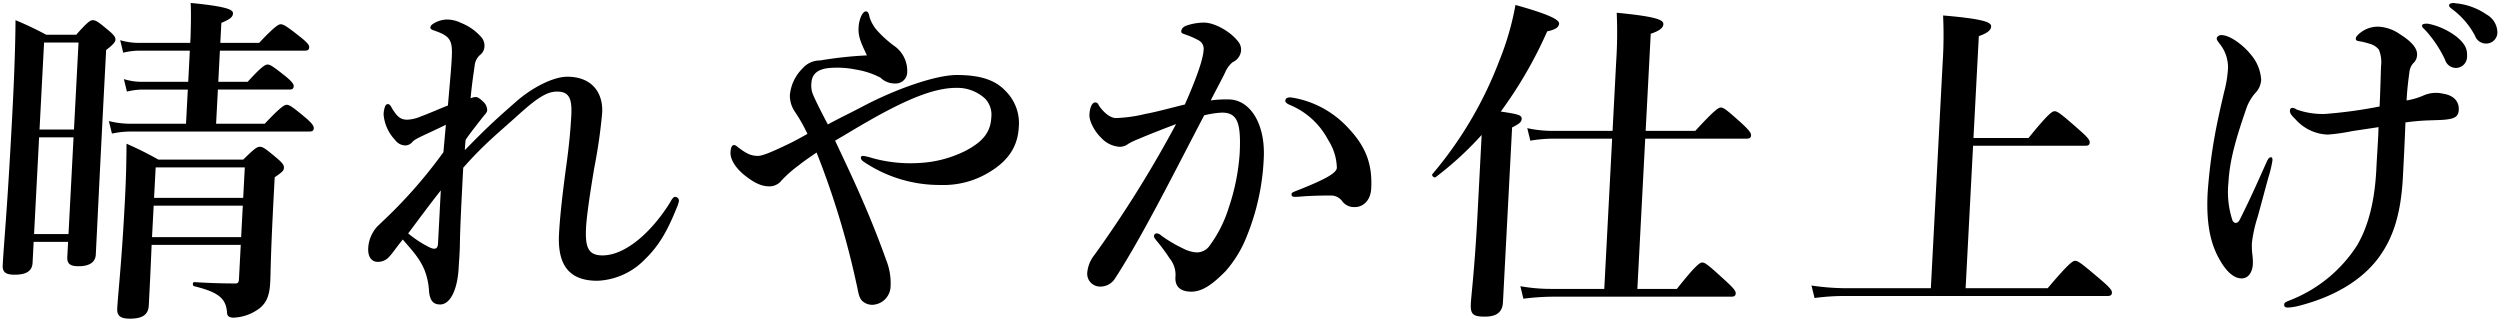
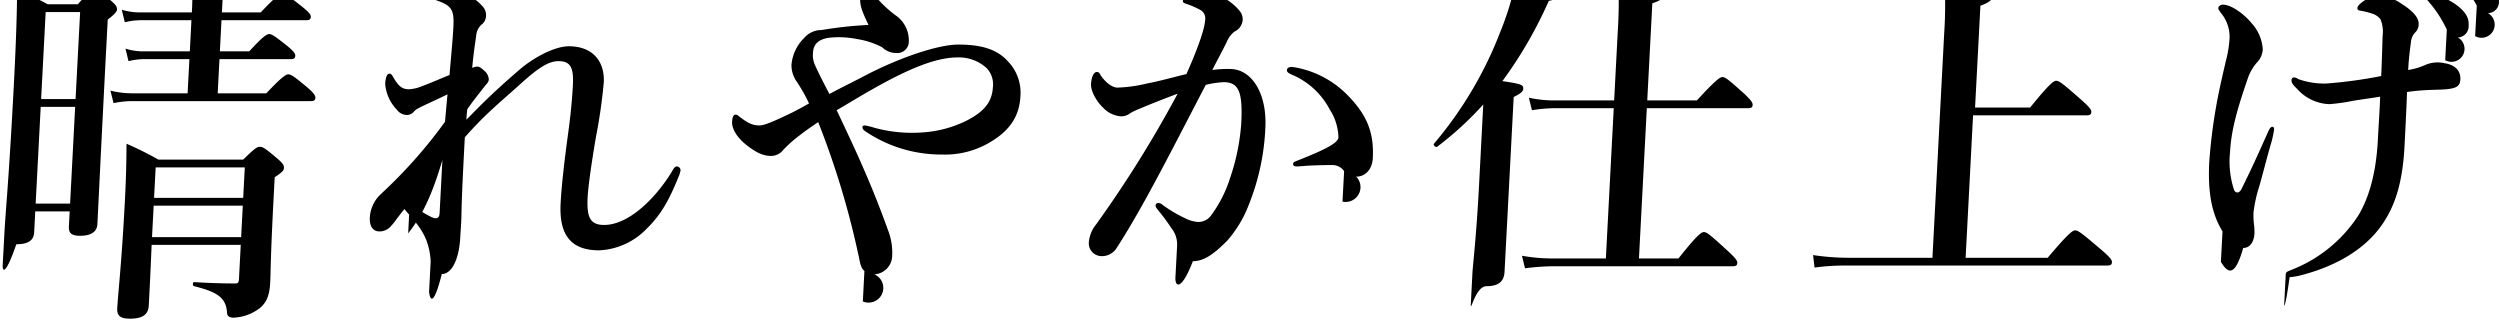
<svg xmlns="http://www.w3.org/2000/svg" width="467.163" height="60.053" viewBox="0 0 467.163 60.053">
-   <path d="M10934.41-131.9c.147-2.846.811-8.284,1.416-19.856.221-4.237.285-6.643.32-10.941a64.466,64.466,0,0,1,5.963,2.973h15.837c2.062-2.024,2.587-2.4,3.092-2.4.629,0,1.114.38,3.232,2.149.963.824,1.32,1.266,1.293,1.771s-.228.758-1.73,1.771l-.17,3.224c-.649,12.4-.545,14.042-.674,16.5-.121,2.277-.635,3.667-1.954,4.744a8.678,8.678,0,0,1-4.887,1.771c-.759,0-1.185-.255-1.216-.886-.176-2.657-1.5-3.856-6.173-4.995-.311-.064-.276-.763.039-.763,2.895.191,5.665.255,7.684.255.5,0,.642-.191.677-.886l.332-6.324h-16.655c-.227,5.5-.382,8.476-.53,11.321-.092,1.771-1.264,2.465-3.472,2.465C10935.13-130,10934.332-130.444,10934.41-131.9Zm6.5-13.343h16.653l.31-5.883h-16.656Zm.382-7.337h16.654l.3-5.689h-16.656Zm246.054,19.795c.087-1.644.725-6.638,1.249-16.63l.778-14.925a61.654,61.654,0,0,1-8.613,7.9c-.264.191-.8-.314-.6-.569a72.455,72.455,0,0,0,12.457-21.058,52.9,52.9,0,0,0,3.076-10.559c5.659,1.58,8.19,2.654,8.146,3.476-.037.7-.689,1.138-2.221,1.455a79.39,79.39,0,0,1-8.671,14.986c3.443.508,3.939.7,3.9,1.391-.031.569-.425.888-1.786,1.582l-1.711,32.693c-.1,1.835-1.211,2.657-3.357,2.657S11187.242-130.758,11187.349-132.782Zm151.988.125c.021-.442.6-.569,1.176-.822a26.179,26.179,0,0,0,12.463-10.244c2.218-3.793,3.355-8.66,3.609-14.734.115-2.213.36-5.691.382-7.335-2.033.316-4.26.633-5.023.76a34.075,34.075,0,0,1-4.449.631,8.389,8.389,0,0,1-5.972-2.782c-.843-.822-1.139-1.2-1.112-1.707a.483.483,0,0,1,.469-.508,1.752,1.752,0,0,1,.8.319,14.333,14.333,0,0,0,5.319.819,86.446,86.446,0,0,0,10.167-1.391c.109-2.085.187-4.742.265-7.46a6.15,6.15,0,0,0-.4-3.162,3.207,3.207,0,0,0-1.646-1.074,13.582,13.582,0,0,0-2.055-.508c-.378-.064-.625-.128-.606-.5.015-.255.225-.635,1.012-1.2a5.3,5.3,0,0,1,3.2-1.013,7.677,7.677,0,0,1,4.09,1.452c1.711,1.075,3.22,2.4,3.146,3.8a2.16,2.16,0,0,1-.712,1.582,2.918,2.918,0,0,0-.724,1.707c-.3,2.149-.447,3.731-.525,5.247a13.014,13.014,0,0,0,3.205-.947,5.786,5.786,0,0,1,3.612-.316c1.688.253,3.027,1.2,2.934,3.035-.064,1.2-.714,1.582-2.175,1.774-.894.123-2.027.123-3.608.187a38.441,38.441,0,0,0-4.182.38c-.128,3.6-.337,7.588-.472,10.183-.391,7.46-2.062,11.7-4.51,15.048-2.987,4.048-7.948,7.21-14.727,8.981a10.748,10.748,0,0,1-2.229.378C11339.559-132.088,11339.312-132.213,11339.337-132.657Zm-265.6-.567c-.788-.633-.85-1.9-1.16-3.165a156.361,156.361,0,0,0-7.481-24.659c-1.18.819-2.158,1.455-3.274,2.34a23.865,23.865,0,0,0-3.243,2.846,2.891,2.891,0,0,1-2.267,1.138c-1.578,0-2.929-.7-4.686-2.09-1.937-1.58-2.675-3.16-2.616-4.3.05-.949.323-1.33.639-1.33.378,0,.612.316.979.571,1.461,1.075,2.259,1.452,3.521,1.452.821,0,2.5-.694,5.409-2.085.839-.38,2.266-1.141,3.828-2.024a29.821,29.821,0,0,0-2.367-4.175,5.35,5.35,0,0,1-.915-3.035,8,8,0,0,1,2.342-4.995,4.283,4.283,0,0,1,3.3-1.516,74,74,0,0,1,8.756-.949c-1.138-2.4-1.646-3.54-1.559-5.186.087-1.71.789-3.035,1.354-3.035.38,0,.553.314.7,1.075a6.975,6.975,0,0,0,1.385,2.465,21.65,21.65,0,0,0,3.129,2.846,5.681,5.681,0,0,1,2.524,4.87,2.152,2.152,0,0,1-2.323,2.213,3.751,3.751,0,0,1-2.658-1.074,14.861,14.861,0,0,0-4.588-1.518,17.132,17.132,0,0,0-5.415-.253c-2.1.316-2.848,1.391-2.917,2.721a4.415,4.415,0,0,0,.38,2.4c.336.763,1.077,2.343,2.684,5.377,2.464-1.33,4.6-2.34,6.744-3.479,6.161-3.224,13.486-5.755,17.334-5.755,4.039,0,7.091.76,9.181,3.037a8.427,8.427,0,0,1,2.424,6.7c-.184,3.538-1.9,6.2-5.29,8.282a16.374,16.374,0,0,1-9.345,2.529,25.312,25.312,0,0,1-13.795-3.982c-.8-.508-1.1-.7-1.075-1.2.011-.189.267-.253.519-.253a16.143,16.143,0,0,1,1.743.444,26.586,26.586,0,0,0,8.6.883,21.761,21.761,0,0,0,8.569-2.213c3.049-1.58,4.778-3.287,4.935-6.26a4.381,4.381,0,0,0-1.139-3.54,7.66,7.66,0,0,0-5.448-2.024c-4.165,0-9.453,2.215-16.8,6.449-1.891,1.075-3.716,2.213-5.8,3.415,1.136,2.4,2.272,4.808,3.4,7.274,2.662,5.819,4.67,10.877,6.155,15.05a11.626,11.626,0,0,1,.817,4.87,3.537,3.537,0,0,1-3.337,3.476A2.719,2.719,0,0,1,11073.735-133.223Zm-81.054-1.771a12.736,12.736,0,0,0-.857-4.111c-1.01-2.4-2.572-3.92-4.056-5.691-1.417,1.771-2.037,2.721-2.434,3.1a2.794,2.794,0,0,1-2.392,1.074c-.878-.064-1.725-.756-1.63-2.591a6.494,6.494,0,0,1,1.725-4.048c.332-.316.729-.7,1.328-1.266a89.532,89.532,0,0,0,11-12.585c.167-1.958.313-3.54.459-5.12-4.016,1.958-5.621,2.529-6.224,3.162a1.727,1.727,0,0,1-1.485.694,2.419,2.419,0,0,1-1.777-1.013,7.834,7.834,0,0,1-2.151-4.742,4.567,4.567,0,0,1,.269-1.518c.144-.314.278-.442.53-.442.377,0,.545.38.834.886.875,1.391,1.473,2.024,2.8,2.024a7.2,7.2,0,0,0,2.429-.569c1.864-.694,3.545-1.455,5.156-2.088.329-3.92.6-6.638.718-8.915.173-3.29-.291-4.048-3.205-5.061-.743-.253-.8-.38-.787-.631.019-.316.279-.508.67-.76a5.139,5.139,0,0,1,2.308-.694,5.973,5.973,0,0,1,2.742.631,9.792,9.792,0,0,1,3.894,2.784,2.433,2.433,0,0,1,.479,1.707,2.1,2.1,0,0,1-.839,1.516,3.056,3.056,0,0,0-.984,1.96c-.2,1.518-.474,3.037-.761,6.135a2.431,2.431,0,0,1,.958-.253c.253,0,.625.128,1.347.822a2.253,2.253,0,0,1,.8,1.58c-.024.444-.224.633-.761,1.266-1.421,1.835-2.3,2.909-3.255,4.3-.092.569-.136,1.391-.164,1.958,3.333-3.412,5.129-5.184,9.559-9.042,2.845-2.527,6.869-4.676,9.581-4.676,4.543,0,6.728,2.907,6.524,6.766a101.062,101.062,0,0,1-1.486,10.306c-1.01,6.008-1.437,9.423-1.525,11.066-.193,3.67.355,5.25,3.07,5.25,4.228,0,9.056-4.239,12.493-9.675.275-.444.633-1.266,1.077-1.266a.723.723,0,0,1,.716.758,4.988,4.988,0,0,1-.38,1.2c-1.81,4.492-3.336,7.146-6,9.739a13.08,13.08,0,0,1-8.854,3.984c-5.046,0-7.494-2.657-7.177-8.728.149-2.843.542-6.764,1.359-12.771.514-3.731.791-6.641.937-9.423.169-3.226-.462-4.428-2.67-4.428-1.767,0-3.522,1.013-7.033,4.173-3.976,3.606-6.537,5.566-10.494,10.056-.286,5.439-.585,11.194-.625,14.356-.026,1.707-.163,3.1-.225,4.3-.224,4.239-1.62,6.893-3.451,6.893C10993.633-132.657,10992.9-133.162,10992.682-134.995Zm-3.906-10.941a20.731,20.731,0,0,0,3.963,2.593c1.047.505,1.563.316,1.614-.7.2-3.731.354-6.766.521-9.926C10992.711-151.249,10990.538-148.274,10988.775-145.936Zm207.831,9.867a32.639,32.639,0,0,0,5.651.505h10.03l1.469-28.077h-11.167a26.323,26.323,0,0,0-4.12.378l-.572-2.34a22.088,22.088,0,0,0,4.643.508h11.294l.682-13.029a82.057,82.057,0,0,0,.094-9.042c8.035.76,8.756,1.457,8.719,2.151s-.819,1.266-2.361,1.771l-.949,18.149h9.273c3.546-3.856,4.328-4.364,4.772-4.364.564,0,1.171.508,4,3.037,1.2,1.138,1.676,1.707,1.651,2.149s-.221.633-.85.633h-18.929l-1.468,28.077h7.383c3.511-4.428,4.293-4.931,4.735-4.931.568,0,1.175.5,4.363,3.412,1.447,1.33,1.922,1.9,1.9,2.338s-.224.635-.853.635h-33.44a44.884,44.884,0,0,0-5.384.38Zm54.4-.128a44.455,44.455,0,0,0,6.658.505h15.648l2.2-42.052a78.682,78.682,0,0,0,.087-8.915c8.295.694,9.013,1.391,8.977,2.088s-.821,1.263-2.3,1.771l-1,19.034h10.288c3.638-4.492,4.422-5,4.863-5,.566,0,1.237.508,4.612,3.481,1.509,1.327,1.985,1.894,1.962,2.34s-.225.633-.854.633H11281.2l-1.393,26.62h15.333c3.9-4.614,4.684-5.122,5.128-5.122.566,0,1.233.508,4.8,3.542,1.631,1.391,2.1,1.962,2.081,2.4s-.22.633-.852.633h-48.644a42.149,42.149,0,0,0-6.077.378Zm-118.844-1.707a4.813,4.813,0,0,0-1.087-3.351,34.688,34.688,0,0,0-2.533-3.415c-.294-.38-.412-.569-.4-.76a.5.5,0,0,1,.533-.505,1.326,1.326,0,0,1,.8.38,25.448,25.448,0,0,0,4.163,2.465,6.373,6.373,0,0,0,2.361.7,2.892,2.892,0,0,0,2.457-1.138,23.926,23.926,0,0,0,3.657-7.21,40.017,40.017,0,0,0,2.038-10.053c.311-5.946-.481-7.715-3.317-7.715a17.527,17.527,0,0,0-3.309.505c-3.152,6.008-6.951,13.468-9.883,18.843-2.584,4.808-5.078,9.045-6.858,11.763a3.224,3.224,0,0,1-2.852,1.393,2.4,2.4,0,0,1-2.265-2.532,6.178,6.178,0,0,1,1.379-3.415,217.765,217.765,0,0,0,15.22-24.409c-2.513.947-4.958,1.9-7.022,2.782a13.31,13.31,0,0,0-1.875.886,2.6,2.6,0,0,1-1.672.569,5.1,5.1,0,0,1-3.443-1.707c-1.142-1.074-2.241-3.035-2.173-4.3.068-1.33.5-2.277,1.065-2.277.506,0,.551.316.784.7,1,1.389,2.153,2.213,3.1,2.213a26.62,26.62,0,0,0,5.467-.76c2.357-.442,4.79-1.138,7.41-1.769,2.36-5.311,3.417-8.6,3.5-10.119a1.793,1.793,0,0,0-.853-1.835,15.192,15.192,0,0,0-2.405-1.075c-.493-.189-.934-.25-.912-.631.03-.572.492-.949,1.134-1.138a10.207,10.207,0,0,1,3.119-.508c1.89,0,4.9,1.582,6.436,3.606a2.389,2.389,0,0,1,.476,1.771,2.671,2.671,0,0,1-1.561,2.021,5.057,5.057,0,0,0-1.425,1.96c-.636,1.33-1.615,3.1-2.67,5.186a21.212,21.212,0,0,1,3.292-.189c4.1,0,6.95,4.617,6.618,11a43.513,43.513,0,0,1-3.087,14.356,22.031,22.031,0,0,1-4.075,6.766c-2.331,2.34-4.237,3.8-6.381,3.8C11133.211-135.058,11131.99-135.88,11132.158-137.9Zm195.354-2.721c-1.741-2.843-2.814-6.513-2.477-12.963a99.806,99.806,0,0,1,1.993-13.976c.583-2.718.817-3.6,1.068-4.742a21.709,21.709,0,0,0,.738-4.489,6.977,6.977,0,0,0-1.646-4.681c-.295-.444-.474-.631-.459-.883.019-.38.477-.635.854-.635,1.641,0,4.127,1.9,5.487,3.606a7.911,7.911,0,0,1,1.962,4.742,3.8,3.8,0,0,1-1.145,2.529,9.05,9.05,0,0,0-1.519,2.529c-2,5.755-3.23,9.93-3.451,14.165a16.946,16.946,0,0,0,.763,7.085c.347.631.979.631,1.4-.253,2.115-4.239,3.264-6.893,4.976-10.688.285-.633.487-.886.8-.886.252,0,.3.253.286.572a19.845,19.845,0,0,1-.731,3.1c-.775,2.782-1.253,4.678-2.031,7.46a25.488,25.488,0,0,0-1.07,4.806,12.993,12.993,0,0,0,.073,2.213,10.548,10.548,0,0,1,.095,1.835c-.063,1.2-.646,2.654-2.1,2.654C11330.065-137.526,11328.732-138.6,11327.512-140.625Zm-414.5.572c.234-4.555.8-9.361,1.769-27.826.315-6.008.58-12.268.619-17.9a61.661,61.661,0,0,1,5.727,2.718h5.615c2.08-2.338,2.6-2.718,3.107-2.718.631,0,1.236.505,2.99,1.96.9.758,1.261,1.2,1.233,1.71-.022.442-.558,1.011-1.738,1.9l-.325,6.2c-.874,16.753-1.413,28.263-1.611,32.058-.073,1.391-1.186,2.149-3.205,2.149-1.578,0-2.184-.439-2.116-1.769l.147-2.782h-6.437l-.2,3.92c-.085,1.58-1.254,2.213-3.333,2.213C10913.6-138.221,10912.932-138.662,10913.007-140.053Zm5.853-5.757h6.435l.944-18.082h-6.436Zm1.021-19.54h6.436l.852-16.252h-6.439Zm243.483,13.47a2.648,2.648,0,0,0-2.086-1.138c-2.21,0-3.6.064-4.865.128-.7.061-1.459.125-1.9.125-.569,0-.687-.189-.673-.444s.017-.314.6-.567c5.666-2.213,7.813-3.415,7.866-4.428a10.028,10.028,0,0,0-1.623-5.186,14.227,14.227,0,0,0-6.918-6.449c-.617-.253-1.109-.505-1.088-.886.022-.442.346-.631.979-.631.126,0,.248.064.437.064a18.242,18.242,0,0,1,9.947,5.247c3.474,3.54,4.941,6.83,4.687,11.7-.132,2.532-1.755,3.417-2.83,3.481q-.142.009-.281.009A2.774,2.774,0,0,1,11163.364-151.88Zm-230.53-15.05a16.825,16.825,0,0,0,4.073.505h10.347l.335-6.388h-8.517a12.837,12.837,0,0,0-2.86.38l-.572-2.34a10.963,10.963,0,0,0,3.257.508h8.77l.3-5.819h-9.59a12.8,12.8,0,0,0-2.855.38l-.573-2.34a12.009,12.009,0,0,0,3.379.505h9.718l.059-1.138c.07-2.529.11-4.553.017-6.322,7.156.694,7.942,1.327,7.909,1.96-.037.694-.561,1.075-2.174,1.769l-.193,3.731h7.252c2.807-2.971,3.588-3.476,4.032-3.476.566,0,1.3.505,3.781,2.465,1.091.886,1.569,1.391,1.546,1.835s-.222.631-.854.631h-15.836l-.3,5.819h5.49c2.476-2.721,3.26-3.226,3.7-3.226.568,0,1.236.505,3.479,2.277.964.822,1.445,1.327,1.421,1.771s-.224.631-.854.631h-13.311l-.335,6.388h9.086c2.87-3.037,3.654-3.54,4.1-3.54.568,0,1.235.5,3.592,2.465,1.026.886,1.5,1.455,1.479,1.9s-.222.633-.855.633h-33.626a16.564,16.564,0,0,0-3.237.38Zm436.589-11.38a22.015,22.015,0,0,0-3.686-5.566c-.238-.255-.665-.569-.65-.824s.141-.314.334-.378a2.677,2.677,0,0,1,1.009,0,13.093,13.093,0,0,1,5.052,2.34c1.633,1.327,2.088,2.338,2.017,3.665a2.1,2.1,0,0,1-2.01,2.215A2.124,2.124,0,0,1,11369.423-178.31Zm5.6-4.492a14.819,14.819,0,0,0-4.159-4.931c-.243-.191-.73-.508-.716-.76a.407.407,0,0,1,.206-.38,1.693,1.693,0,0,1,1.017-.061,12.036,12.036,0,0,1,5.756,2.085,3.9,3.9,0,0,1,2.039,3.226,2.087,2.087,0,0,1-2.069,2.213A2.195,2.195,0,0,1,11375.019-182.8Z" transform="translate(-10912.502 189.553)" stroke="rgba(0,0,0,0)" stroke-miterlimit="10" stroke-width="1" />
+   <path d="M10934.41-131.9c.147-2.846.811-8.284,1.416-19.856.221-4.237.285-6.643.32-10.941a64.466,64.466,0,0,1,5.963,2.973h15.837c2.062-2.024,2.587-2.4,3.092-2.4.629,0,1.114.38,3.232,2.149.963.824,1.32,1.266,1.293,1.771s-.228.758-1.73,1.771l-.17,3.224c-.649,12.4-.545,14.042-.674,16.5-.121,2.277-.635,3.667-1.954,4.744a8.678,8.678,0,0,1-4.887,1.771c-.759,0-1.185-.255-1.216-.886-.176-2.657-1.5-3.856-6.173-4.995-.311-.064-.276-.763.039-.763,2.895.191,5.665.255,7.684.255.5,0,.642-.191.677-.886l.332-6.324h-16.655c-.227,5.5-.382,8.476-.53,11.321-.092,1.771-1.264,2.465-3.472,2.465C10935.13-130,10934.332-130.444,10934.41-131.9Zm6.5-13.343h16.653l.31-5.883h-16.656Zm.382-7.337h16.654l.3-5.689h-16.656m246.054,19.795c.087-1.644.725-6.638,1.249-16.63l.778-14.925a61.654,61.654,0,0,1-8.613,7.9c-.264.191-.8-.314-.6-.569a72.455,72.455,0,0,0,12.457-21.058,52.9,52.9,0,0,0,3.076-10.559c5.659,1.58,8.19,2.654,8.146,3.476-.037.7-.689,1.138-2.221,1.455a79.39,79.39,0,0,1-8.671,14.986c3.443.508,3.939.7,3.9,1.391-.031.569-.425.888-1.786,1.582l-1.711,32.693c-.1,1.835-1.211,2.657-3.357,2.657S11187.242-130.758,11187.349-132.782Zm151.988.125c.021-.442.6-.569,1.176-.822a26.179,26.179,0,0,0,12.463-10.244c2.218-3.793,3.355-8.66,3.609-14.734.115-2.213.36-5.691.382-7.335-2.033.316-4.26.633-5.023.76a34.075,34.075,0,0,1-4.449.631,8.389,8.389,0,0,1-5.972-2.782c-.843-.822-1.139-1.2-1.112-1.707a.483.483,0,0,1,.469-.508,1.752,1.752,0,0,1,.8.319,14.333,14.333,0,0,0,5.319.819,86.446,86.446,0,0,0,10.167-1.391c.109-2.085.187-4.742.265-7.46a6.15,6.15,0,0,0-.4-3.162,3.207,3.207,0,0,0-1.646-1.074,13.582,13.582,0,0,0-2.055-.508c-.378-.064-.625-.128-.606-.5.015-.255.225-.635,1.012-1.2a5.3,5.3,0,0,1,3.2-1.013,7.677,7.677,0,0,1,4.09,1.452c1.711,1.075,3.22,2.4,3.146,3.8a2.16,2.16,0,0,1-.712,1.582,2.918,2.918,0,0,0-.724,1.707c-.3,2.149-.447,3.731-.525,5.247a13.014,13.014,0,0,0,3.205-.947,5.786,5.786,0,0,1,3.612-.316c1.688.253,3.027,1.2,2.934,3.035-.064,1.2-.714,1.582-2.175,1.774-.894.123-2.027.123-3.608.187a38.441,38.441,0,0,0-4.182.38c-.128,3.6-.337,7.588-.472,10.183-.391,7.46-2.062,11.7-4.51,15.048-2.987,4.048-7.948,7.21-14.727,8.981a10.748,10.748,0,0,1-2.229.378C11339.559-132.088,11339.312-132.213,11339.337-132.657Zm-265.6-.567c-.788-.633-.85-1.9-1.16-3.165a156.361,156.361,0,0,0-7.481-24.659c-1.18.819-2.158,1.455-3.274,2.34a23.865,23.865,0,0,0-3.243,2.846,2.891,2.891,0,0,1-2.267,1.138c-1.578,0-2.929-.7-4.686-2.09-1.937-1.58-2.675-3.16-2.616-4.3.05-.949.323-1.33.639-1.33.378,0,.612.316.979.571,1.461,1.075,2.259,1.452,3.521,1.452.821,0,2.5-.694,5.409-2.085.839-.38,2.266-1.141,3.828-2.024a29.821,29.821,0,0,0-2.367-4.175,5.35,5.35,0,0,1-.915-3.035,8,8,0,0,1,2.342-4.995,4.283,4.283,0,0,1,3.3-1.516,74,74,0,0,1,8.756-.949c-1.138-2.4-1.646-3.54-1.559-5.186.087-1.71.789-3.035,1.354-3.035.38,0,.553.314.7,1.075a6.975,6.975,0,0,0,1.385,2.465,21.65,21.65,0,0,0,3.129,2.846,5.681,5.681,0,0,1,2.524,4.87,2.152,2.152,0,0,1-2.323,2.213,3.751,3.751,0,0,1-2.658-1.074,14.861,14.861,0,0,0-4.588-1.518,17.132,17.132,0,0,0-5.415-.253c-2.1.316-2.848,1.391-2.917,2.721a4.415,4.415,0,0,0,.38,2.4c.336.763,1.077,2.343,2.684,5.377,2.464-1.33,4.6-2.34,6.744-3.479,6.161-3.224,13.486-5.755,17.334-5.755,4.039,0,7.091.76,9.181,3.037a8.427,8.427,0,0,1,2.424,6.7c-.184,3.538-1.9,6.2-5.29,8.282a16.374,16.374,0,0,1-9.345,2.529,25.312,25.312,0,0,1-13.795-3.982c-.8-.508-1.1-.7-1.075-1.2.011-.189.267-.253.519-.253a16.143,16.143,0,0,1,1.743.444,26.586,26.586,0,0,0,8.6.883,21.761,21.761,0,0,0,8.569-2.213c3.049-1.58,4.778-3.287,4.935-6.26a4.381,4.381,0,0,0-1.139-3.54,7.66,7.66,0,0,0-5.448-2.024c-4.165,0-9.453,2.215-16.8,6.449-1.891,1.075-3.716,2.213-5.8,3.415,1.136,2.4,2.272,4.808,3.4,7.274,2.662,5.819,4.67,10.877,6.155,15.05a11.626,11.626,0,0,1,.817,4.87,3.537,3.537,0,0,1-3.337,3.476A2.719,2.719,0,0,1,11073.735-133.223Zm-81.054-1.771a12.736,12.736,0,0,0-.857-4.111c-1.01-2.4-2.572-3.92-4.056-5.691-1.417,1.771-2.037,2.721-2.434,3.1a2.794,2.794,0,0,1-2.392,1.074c-.878-.064-1.725-.756-1.63-2.591a6.494,6.494,0,0,1,1.725-4.048c.332-.316.729-.7,1.328-1.266a89.532,89.532,0,0,0,11-12.585c.167-1.958.313-3.54.459-5.12-4.016,1.958-5.621,2.529-6.224,3.162a1.727,1.727,0,0,1-1.485.694,2.419,2.419,0,0,1-1.777-1.013,7.834,7.834,0,0,1-2.151-4.742,4.567,4.567,0,0,1,.269-1.518c.144-.314.278-.442.53-.442.377,0,.545.38.834.886.875,1.391,1.473,2.024,2.8,2.024a7.2,7.2,0,0,0,2.429-.569c1.864-.694,3.545-1.455,5.156-2.088.329-3.92.6-6.638.718-8.915.173-3.29-.291-4.048-3.205-5.061-.743-.253-.8-.38-.787-.631.019-.316.279-.508.67-.76a5.139,5.139,0,0,1,2.308-.694,5.973,5.973,0,0,1,2.742.631,9.792,9.792,0,0,1,3.894,2.784,2.433,2.433,0,0,1,.479,1.707,2.1,2.1,0,0,1-.839,1.516,3.056,3.056,0,0,0-.984,1.96c-.2,1.518-.474,3.037-.761,6.135a2.431,2.431,0,0,1,.958-.253c.253,0,.625.128,1.347.822a2.253,2.253,0,0,1,.8,1.58c-.024.444-.224.633-.761,1.266-1.421,1.835-2.3,2.909-3.255,4.3-.092.569-.136,1.391-.164,1.958,3.333-3.412,5.129-5.184,9.559-9.042,2.845-2.527,6.869-4.676,9.581-4.676,4.543,0,6.728,2.907,6.524,6.766a101.062,101.062,0,0,1-1.486,10.306c-1.01,6.008-1.437,9.423-1.525,11.066-.193,3.67.355,5.25,3.07,5.25,4.228,0,9.056-4.239,12.493-9.675.275-.444.633-1.266,1.077-1.266a.723.723,0,0,1,.716.758,4.988,4.988,0,0,1-.38,1.2c-1.81,4.492-3.336,7.146-6,9.739a13.08,13.08,0,0,1-8.854,3.984c-5.046,0-7.494-2.657-7.177-8.728.149-2.843.542-6.764,1.359-12.771.514-3.731.791-6.641.937-9.423.169-3.226-.462-4.428-2.67-4.428-1.767,0-3.522,1.013-7.033,4.173-3.976,3.606-6.537,5.566-10.494,10.056-.286,5.439-.585,11.194-.625,14.356-.026,1.707-.163,3.1-.225,4.3-.224,4.239-1.62,6.893-3.451,6.893C10993.633-132.657,10992.9-133.162,10992.682-134.995Zm-3.906-10.941a20.731,20.731,0,0,0,3.963,2.593c1.047.505,1.563.316,1.614-.7.2-3.731.354-6.766.521-9.926C10992.711-151.249,10990.538-148.274,10988.775-145.936Zm207.831,9.867a32.639,32.639,0,0,0,5.651.505h10.03l1.469-28.077h-11.167a26.323,26.323,0,0,0-4.12.378l-.572-2.34a22.088,22.088,0,0,0,4.643.508h11.294l.682-13.029a82.057,82.057,0,0,0,.094-9.042c8.035.76,8.756,1.457,8.719,2.151s-.819,1.266-2.361,1.771l-.949,18.149h9.273c3.546-3.856,4.328-4.364,4.772-4.364.564,0,1.171.508,4,3.037,1.2,1.138,1.676,1.707,1.651,2.149s-.221.633-.85.633h-18.929l-1.468,28.077h7.383c3.511-4.428,4.293-4.931,4.735-4.931.568,0,1.175.5,4.363,3.412,1.447,1.33,1.922,1.9,1.9,2.338s-.224.635-.853.635h-33.44a44.884,44.884,0,0,0-5.384.38Zm54.4-.128a44.455,44.455,0,0,0,6.658.505h15.648l2.2-42.052a78.682,78.682,0,0,0,.087-8.915c8.295.694,9.013,1.391,8.977,2.088s-.821,1.263-2.3,1.771l-1,19.034h10.288c3.638-4.492,4.422-5,4.863-5,.566,0,1.237.508,4.612,3.481,1.509,1.327,1.985,1.894,1.962,2.34s-.225.633-.854.633H11281.2l-1.393,26.62h15.333c3.9-4.614,4.684-5.122,5.128-5.122.566,0,1.233.508,4.8,3.542,1.631,1.391,2.1,1.962,2.081,2.4s-.22.633-.852.633h-48.644a42.149,42.149,0,0,0-6.077.378Zm-118.844-1.707a4.813,4.813,0,0,0-1.087-3.351,34.688,34.688,0,0,0-2.533-3.415c-.294-.38-.412-.569-.4-.76a.5.5,0,0,1,.533-.505,1.326,1.326,0,0,1,.8.38,25.448,25.448,0,0,0,4.163,2.465,6.373,6.373,0,0,0,2.361.7,2.892,2.892,0,0,0,2.457-1.138,23.926,23.926,0,0,0,3.657-7.21,40.017,40.017,0,0,0,2.038-10.053c.311-5.946-.481-7.715-3.317-7.715a17.527,17.527,0,0,0-3.309.505c-3.152,6.008-6.951,13.468-9.883,18.843-2.584,4.808-5.078,9.045-6.858,11.763a3.224,3.224,0,0,1-2.852,1.393,2.4,2.4,0,0,1-2.265-2.532,6.178,6.178,0,0,1,1.379-3.415,217.765,217.765,0,0,0,15.22-24.409c-2.513.947-4.958,1.9-7.022,2.782a13.31,13.31,0,0,0-1.875.886,2.6,2.6,0,0,1-1.672.569,5.1,5.1,0,0,1-3.443-1.707c-1.142-1.074-2.241-3.035-2.173-4.3.068-1.33.5-2.277,1.065-2.277.506,0,.551.316.784.7,1,1.389,2.153,2.213,3.1,2.213a26.62,26.62,0,0,0,5.467-.76c2.357-.442,4.79-1.138,7.41-1.769,2.36-5.311,3.417-8.6,3.5-10.119a1.793,1.793,0,0,0-.853-1.835,15.192,15.192,0,0,0-2.405-1.075c-.493-.189-.934-.25-.912-.631.03-.572.492-.949,1.134-1.138a10.207,10.207,0,0,1,3.119-.508c1.89,0,4.9,1.582,6.436,3.606a2.389,2.389,0,0,1,.476,1.771,2.671,2.671,0,0,1-1.561,2.021,5.057,5.057,0,0,0-1.425,1.96c-.636,1.33-1.615,3.1-2.67,5.186a21.212,21.212,0,0,1,3.292-.189c4.1,0,6.95,4.617,6.618,11a43.513,43.513,0,0,1-3.087,14.356,22.031,22.031,0,0,1-4.075,6.766c-2.331,2.34-4.237,3.8-6.381,3.8C11133.211-135.058,11131.99-135.88,11132.158-137.9Zm195.354-2.721c-1.741-2.843-2.814-6.513-2.477-12.963a99.806,99.806,0,0,1,1.993-13.976c.583-2.718.817-3.6,1.068-4.742a21.709,21.709,0,0,0,.738-4.489,6.977,6.977,0,0,0-1.646-4.681c-.295-.444-.474-.631-.459-.883.019-.38.477-.635.854-.635,1.641,0,4.127,1.9,5.487,3.606a7.911,7.911,0,0,1,1.962,4.742,3.8,3.8,0,0,1-1.145,2.529,9.05,9.05,0,0,0-1.519,2.529c-2,5.755-3.23,9.93-3.451,14.165a16.946,16.946,0,0,0,.763,7.085c.347.631.979.631,1.4-.253,2.115-4.239,3.264-6.893,4.976-10.688.285-.633.487-.886.8-.886.252,0,.3.253.286.572a19.845,19.845,0,0,1-.731,3.1c-.775,2.782-1.253,4.678-2.031,7.46a25.488,25.488,0,0,0-1.07,4.806,12.993,12.993,0,0,0,.073,2.213,10.548,10.548,0,0,1,.095,1.835c-.063,1.2-.646,2.654-2.1,2.654C11330.065-137.526,11328.732-138.6,11327.512-140.625Zm-414.5.572c.234-4.555.8-9.361,1.769-27.826.315-6.008.58-12.268.619-17.9a61.661,61.661,0,0,1,5.727,2.718h5.615c2.08-2.338,2.6-2.718,3.107-2.718.631,0,1.236.505,2.99,1.96.9.758,1.261,1.2,1.233,1.71-.022.442-.558,1.011-1.738,1.9l-.325,6.2c-.874,16.753-1.413,28.263-1.611,32.058-.073,1.391-1.186,2.149-3.205,2.149-1.578,0-2.184-.439-2.116-1.769l.147-2.782h-6.437l-.2,3.92c-.085,1.58-1.254,2.213-3.333,2.213C10913.6-138.221,10912.932-138.662,10913.007-140.053Zm5.853-5.757h6.435l.944-18.082h-6.436Zm1.021-19.54h6.436l.852-16.252h-6.439Zm243.483,13.47a2.648,2.648,0,0,0-2.086-1.138c-2.21,0-3.6.064-4.865.128-.7.061-1.459.125-1.9.125-.569,0-.687-.189-.673-.444s.017-.314.6-.567c5.666-2.213,7.813-3.415,7.866-4.428a10.028,10.028,0,0,0-1.623-5.186,14.227,14.227,0,0,0-6.918-6.449c-.617-.253-1.109-.505-1.088-.886.022-.442.346-.631.979-.631.126,0,.248.064.437.064a18.242,18.242,0,0,1,9.947,5.247c3.474,3.54,4.941,6.83,4.687,11.7-.132,2.532-1.755,3.417-2.83,3.481q-.142.009-.281.009A2.774,2.774,0,0,1,11163.364-151.88Zm-230.53-15.05a16.825,16.825,0,0,0,4.073.505h10.347l.335-6.388h-8.517a12.837,12.837,0,0,0-2.86.38l-.572-2.34a10.963,10.963,0,0,0,3.257.508h8.77l.3-5.819h-9.59a12.8,12.8,0,0,0-2.855.38l-.573-2.34a12.009,12.009,0,0,0,3.379.505h9.718l.059-1.138c.07-2.529.11-4.553.017-6.322,7.156.694,7.942,1.327,7.909,1.96-.037.694-.561,1.075-2.174,1.769l-.193,3.731h7.252c2.807-2.971,3.588-3.476,4.032-3.476.566,0,1.3.505,3.781,2.465,1.091.886,1.569,1.391,1.546,1.835s-.222.631-.854.631h-15.836l-.3,5.819h5.49c2.476-2.721,3.26-3.226,3.7-3.226.568,0,1.236.505,3.479,2.277.964.822,1.445,1.327,1.421,1.771s-.224.631-.854.631h-13.311l-.335,6.388h9.086c2.87-3.037,3.654-3.54,4.1-3.54.568,0,1.235.5,3.592,2.465,1.026.886,1.5,1.455,1.479,1.9s-.222.633-.855.633h-33.626a16.564,16.564,0,0,0-3.237.38Zm436.589-11.38a22.015,22.015,0,0,0-3.686-5.566c-.238-.255-.665-.569-.65-.824s.141-.314.334-.378a2.677,2.677,0,0,1,1.009,0,13.093,13.093,0,0,1,5.052,2.34c1.633,1.327,2.088,2.338,2.017,3.665a2.1,2.1,0,0,1-2.01,2.215A2.124,2.124,0,0,1,11369.423-178.31Zm5.6-4.492a14.819,14.819,0,0,0-4.159-4.931c-.243-.191-.73-.508-.716-.76a.407.407,0,0,1,.206-.38,1.693,1.693,0,0,1,1.017-.061,12.036,12.036,0,0,1,5.756,2.085,3.9,3.9,0,0,1,2.039,3.226,2.087,2.087,0,0,1-2.069,2.213A2.195,2.195,0,0,1,11375.019-182.8Z" transform="translate(-10912.502 189.553)" stroke="rgba(0,0,0,0)" stroke-miterlimit="10" stroke-width="1" />
</svg>